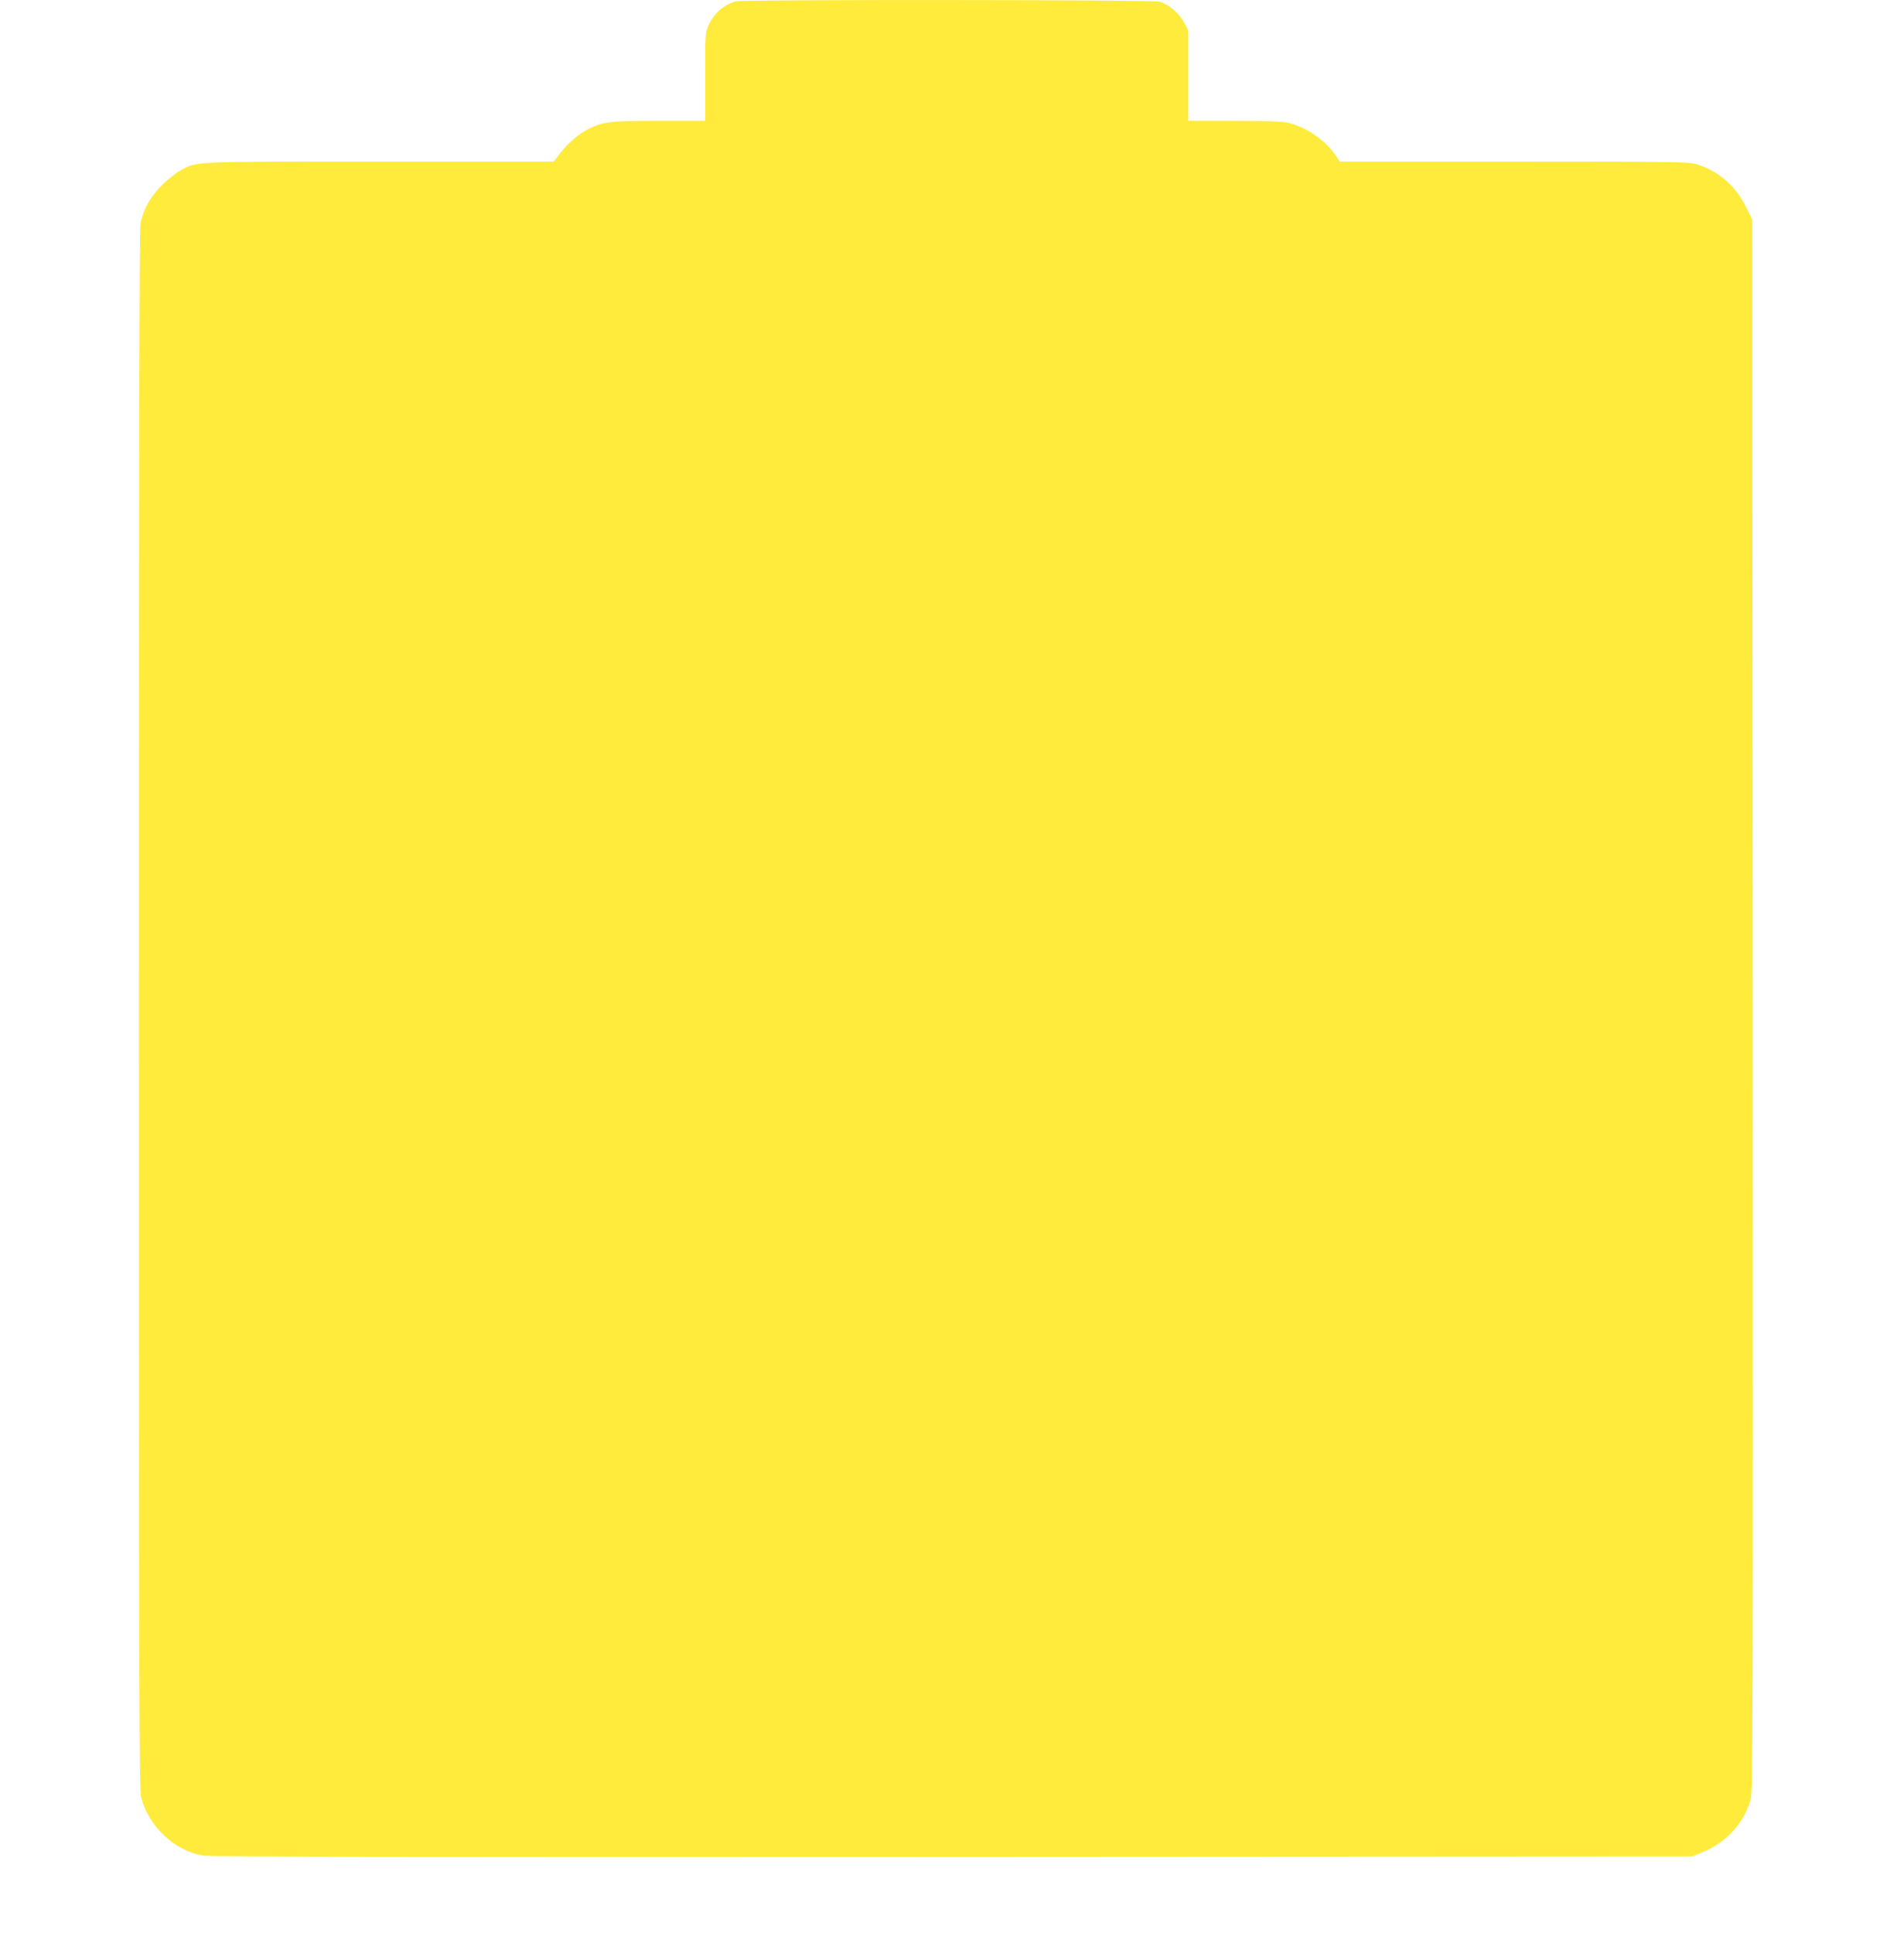
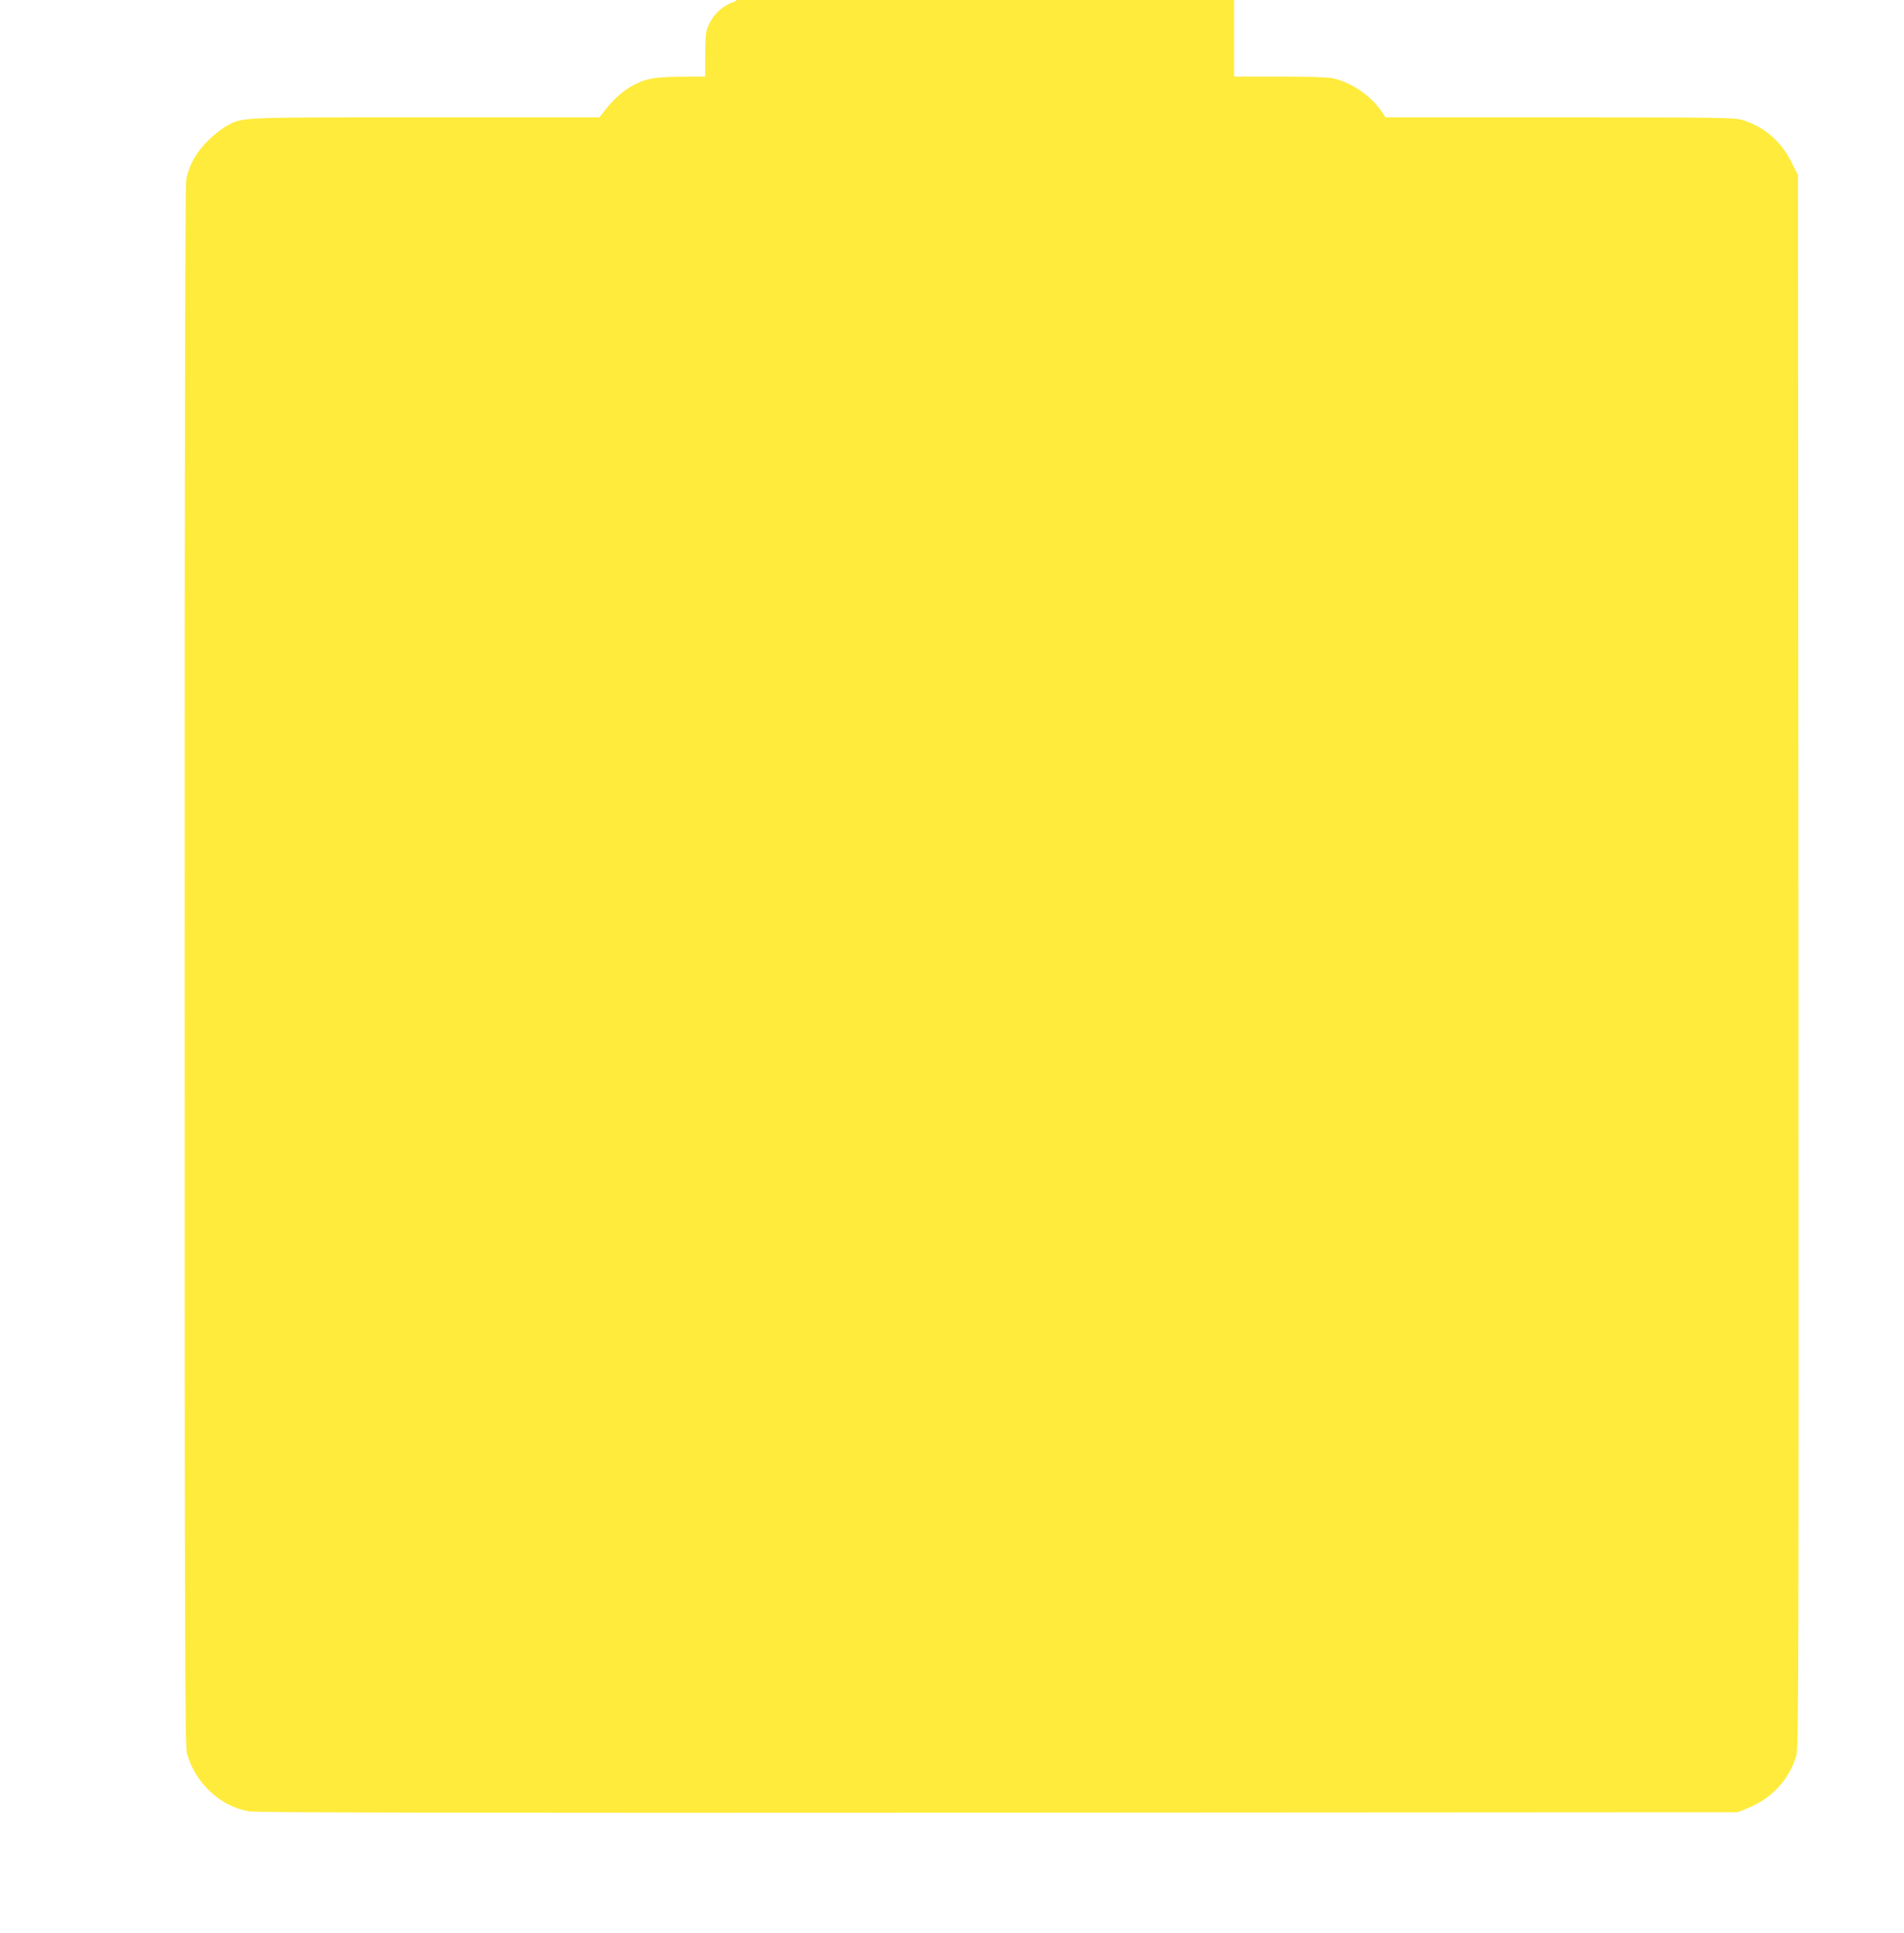
<svg xmlns="http://www.w3.org/2000/svg" version="1.0" width="1261pt" height="1280pt" viewBox="0 0 1261 1280" preserveAspectRatio="xMidYMid meet">
  <g transform="translate(0,1280) scale(0.1,-0.1)" fill="#ffeb3b" stroke="none">
-     <path d="M4870 12791 c-78 -24 -141 -79 -176 -156 -23 -49 -24 -57 -24 -342 l0 -293 -303 0 c-321 0 -369 -5 -465 -52 -64 -31 -137 -92 -189 -159 l-46 -59 -1152 0 c-1257 0 -1207 2 -1319 -58 -28 -15 -83 -58 -122 -97 -77 -76 -123 -158 -143 -253 -8 -38 -11 -1484 -11 -5210 0 -4536 2 -5165 15 -5215 51 -195 221 -355 412 -386 50 -9 1362 -11 4963 -9 l4895 3 60 24 c164 65 283 192 329 352 15 50 16 523 14 5260 l-3 5206 -43 85 c-69 141 -185 239 -331 282 -49 14 -181 16 -1206 16 l-1152 0 -25 38 c-69 104 -205 196 -326 221 -31 7 -175 11 -352 11 l-300 0 0 299 0 299 -28 53 c-31 60 -101 120 -162 138 -43 13 -2767 15 -2810 2z" />
+     <path d="M4870 12791 c-78 -24 -141 -79 -176 -156 -23 -49 -24 -57 -24 -342 c-321 0 -369 -5 -465 -52 -64 -31 -137 -92 -189 -159 l-46 -59 -1152 0 c-1257 0 -1207 2 -1319 -58 -28 -15 -83 -58 -122 -97 -77 -76 -123 -158 -143 -253 -8 -38 -11 -1484 -11 -5210 0 -4536 2 -5165 15 -5215 51 -195 221 -355 412 -386 50 -9 1362 -11 4963 -9 l4895 3 60 24 c164 65 283 192 329 352 15 50 16 523 14 5260 l-3 5206 -43 85 c-69 141 -185 239 -331 282 -49 14 -181 16 -1206 16 l-1152 0 -25 38 c-69 104 -205 196 -326 221 -31 7 -175 11 -352 11 l-300 0 0 299 0 299 -28 53 c-31 60 -101 120 -162 138 -43 13 -2767 15 -2810 2z" />
  </g>
</svg>